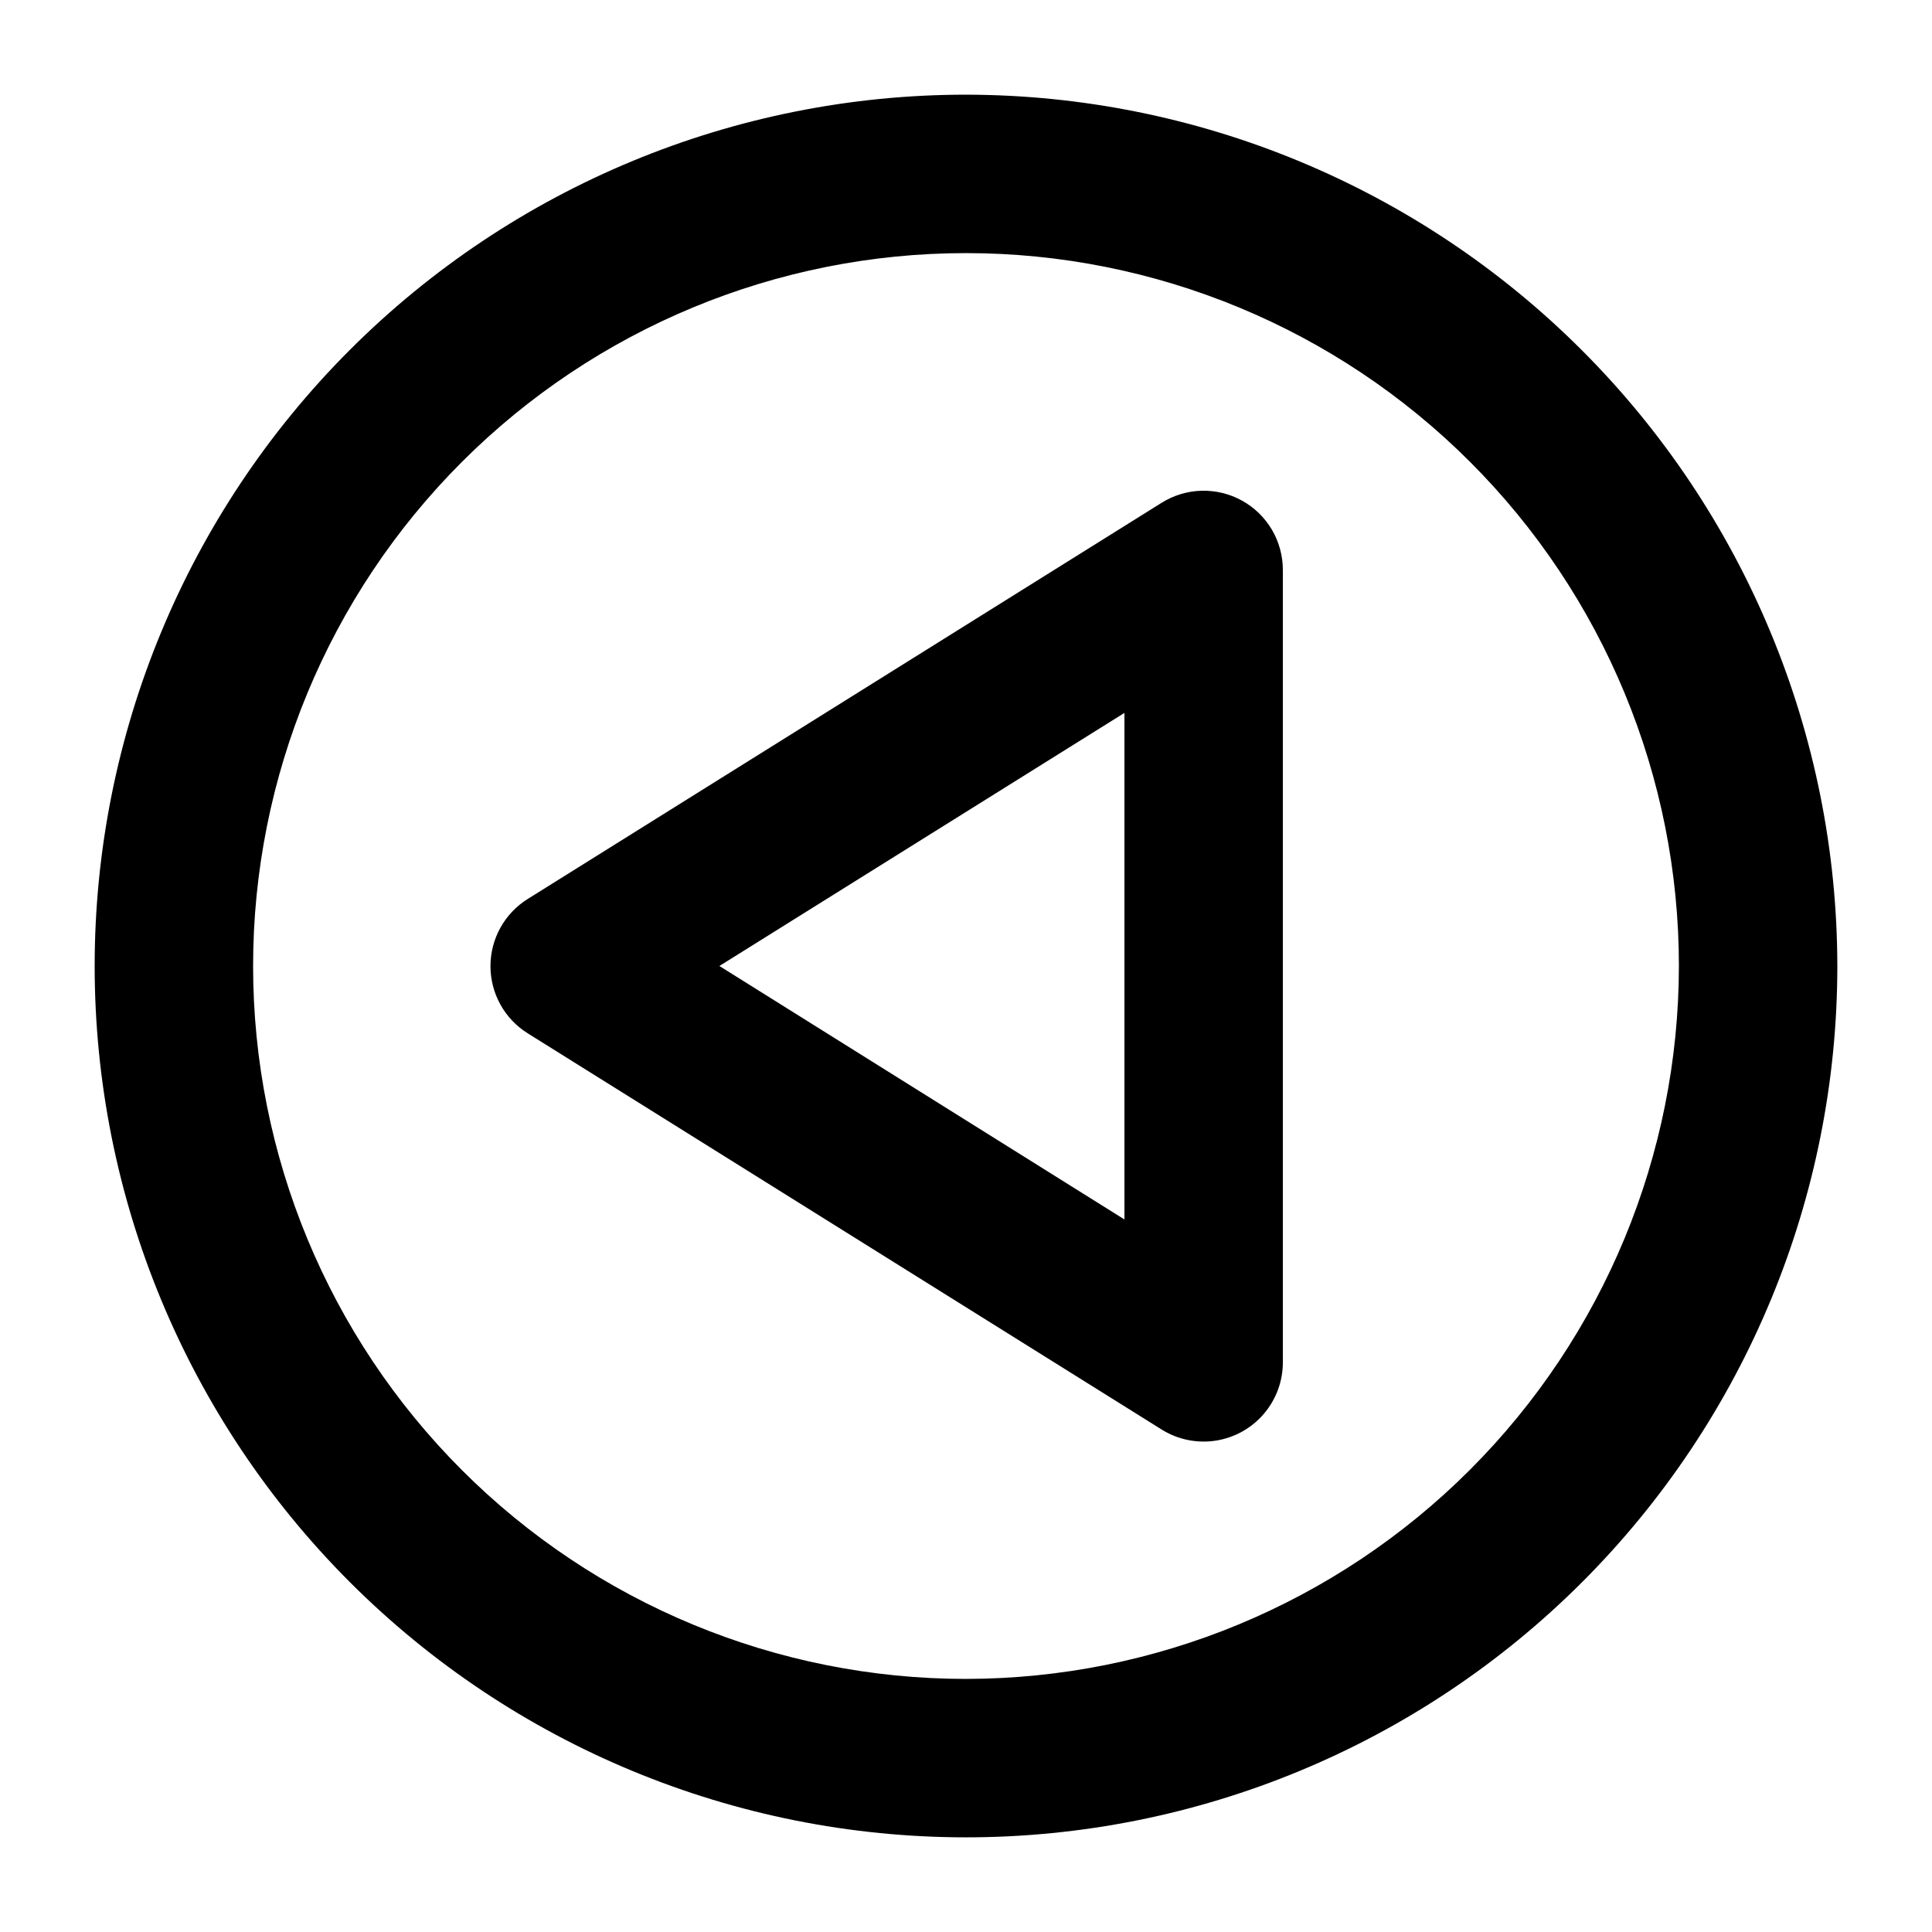
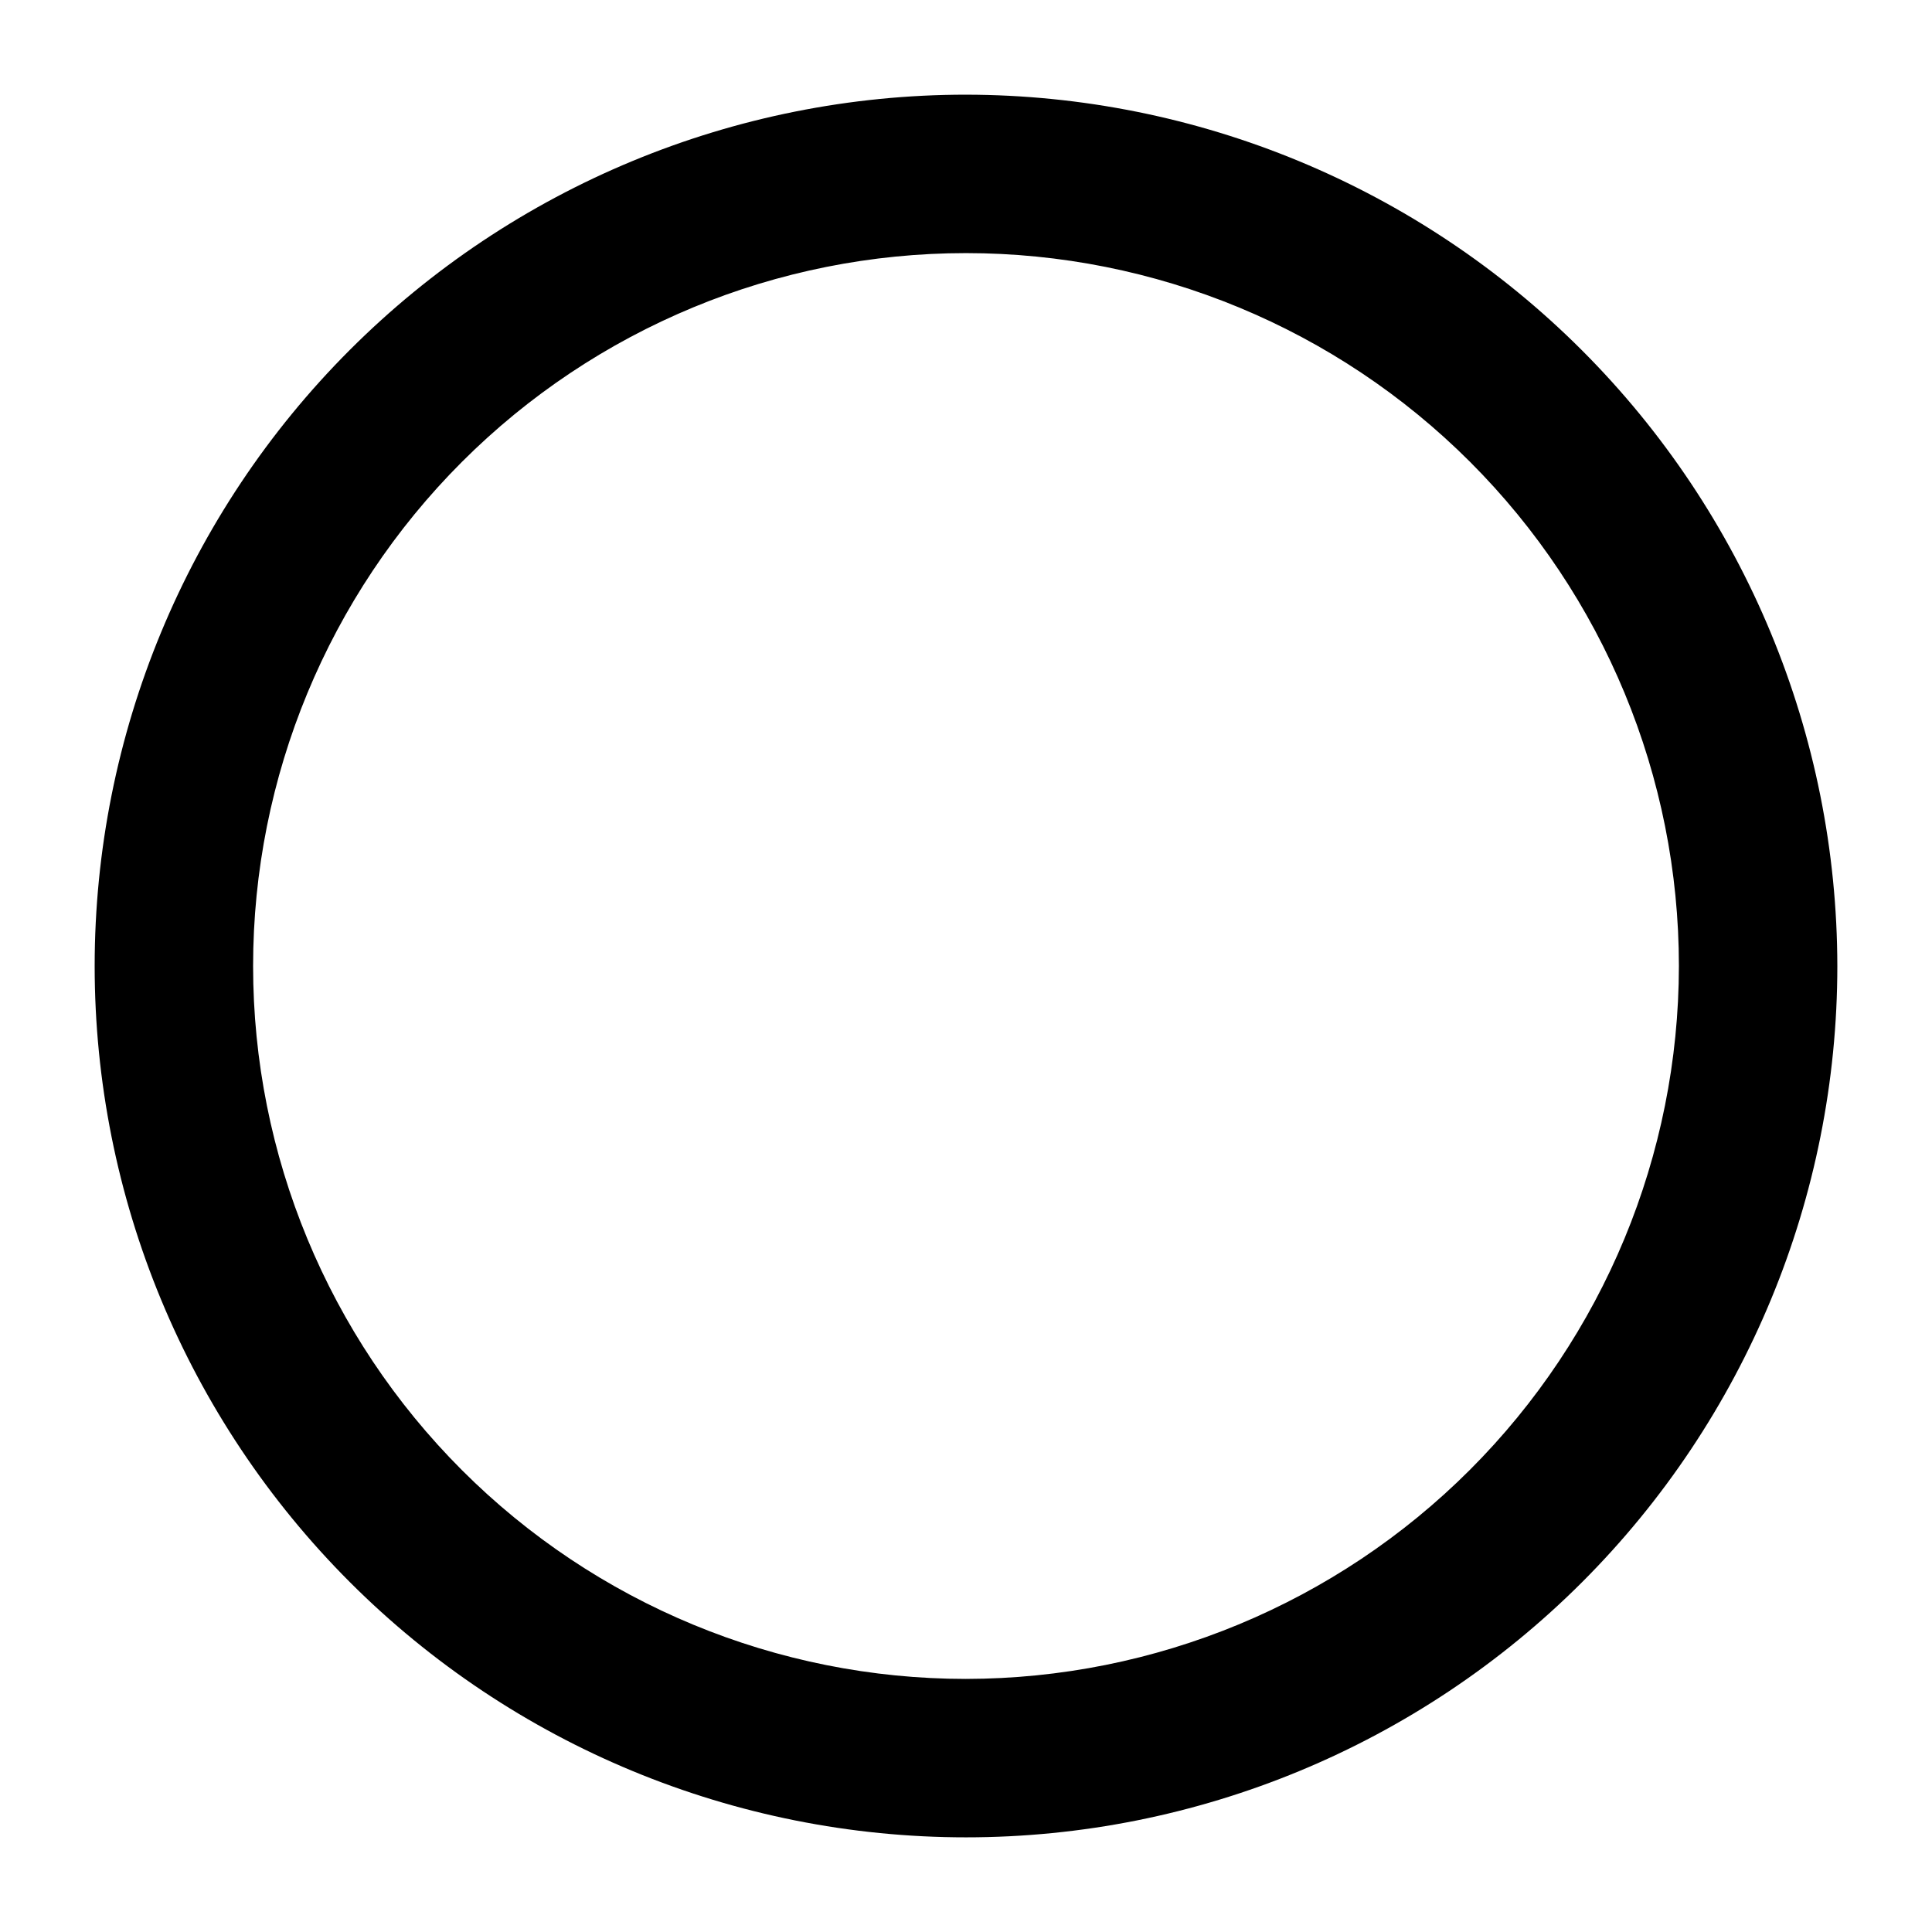
<svg xmlns="http://www.w3.org/2000/svg" fill="#000000" width="800px" height="800px" version="1.1" viewBox="144 144 512 512">
  <g>
    <path d="m400 169.09c-61.242 0-119.98 24.328-163.28 67.633s-67.633 102.04-67.633 163.28 24.328 119.97 67.633 163.28c43.305 43.305 102.04 67.633 163.28 67.633s119.97-24.328 163.28-67.633c43.305-43.305 67.633-102.04 67.633-163.28-0.07-61.223-24.422-119.91-67.711-163.2-43.289-43.289-101.98-67.641-163.2-67.711zm0 419.84c-50.109 0-98.164-19.902-133.59-55.336-35.43-35.43-55.336-83.484-55.336-133.59 0-50.109 19.906-98.164 55.336-133.59s83.484-55.336 133.59-55.336c50.105 0 98.16 19.906 133.59 55.336 35.434 35.43 55.336 83.484 55.336 133.59-0.055 50.09-19.977 98.109-55.395 133.53-35.422 35.418-83.441 55.34-133.53 55.395z" />
-     <path d="m473.14 276.67c-3.277-1.812-6.981-2.719-10.723-2.617-3.742 0.098-7.391 1.199-10.566 3.184l-167.94 104.96 0.004-0.004c-6.18 3.828-9.934 10.578-9.934 17.844 0 7.266 3.754 14.016 9.934 17.844l167.94 104.96h-0.004c4.266 2.664 9.348 3.711 14.316 2.949 4.973-0.766 9.504-3.289 12.77-7.113 3.266-3.824 5.055-8.691 5.031-13.723v-209.92c0-3.75-1.004-7.434-2.906-10.664-1.906-3.231-4.641-5.891-7.922-7.703zm-31.152 190.5-107.34-67.172 107.34-67.07z" />
  </g>
</svg>